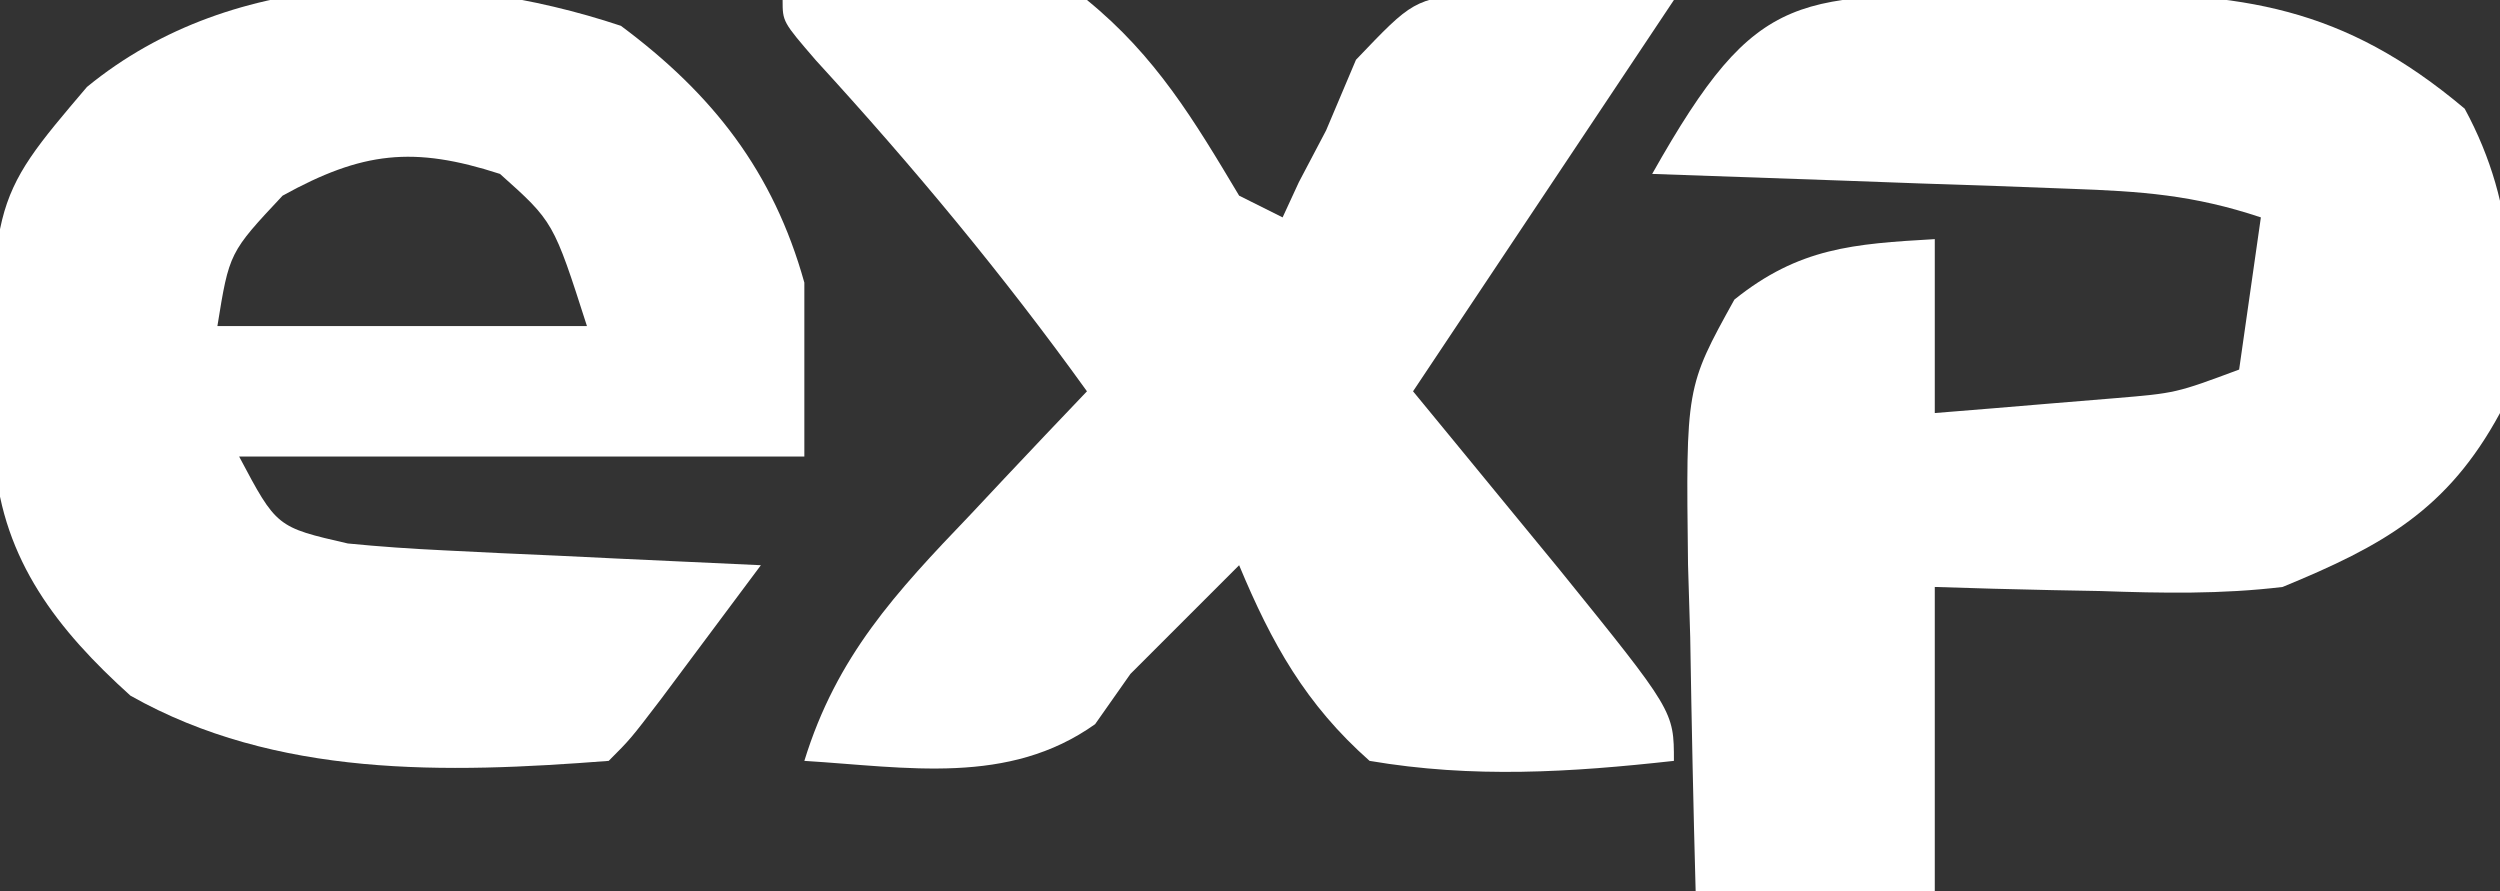
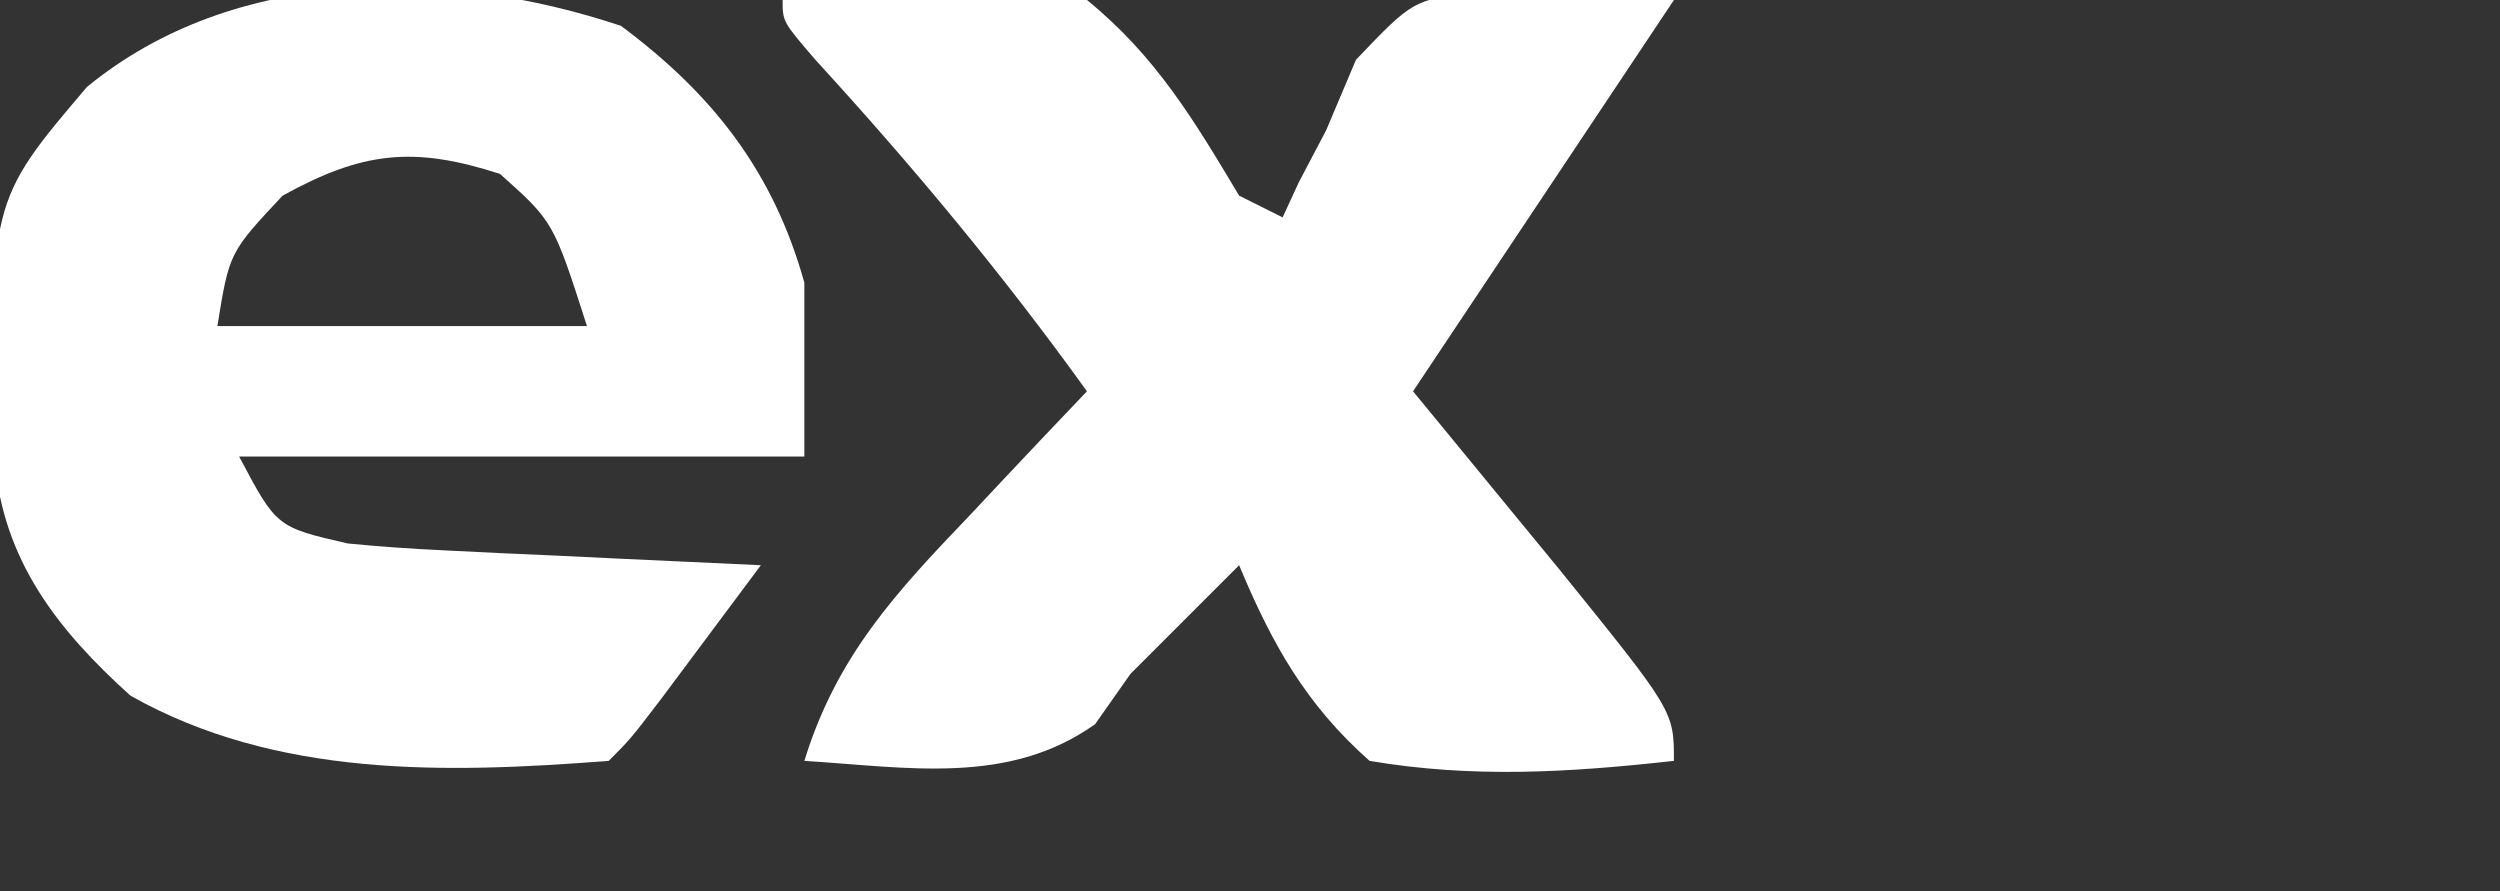
<svg xmlns="http://www.w3.org/2000/svg" version="1.1" width="115" height="41">
  <rect width="100%" height="100%" fill="#333333" stroke="none" />
-   <path d="M0 0 C1.09 -0.021 2.18 -0.041 3.303 -0.062 C10.453 -0.097 15.071 0.52 20.688 5.25 C23.168 9.83 23.064 14.156 22.312 19.25 C19.902 23.7 16.924 25.355 12.312 27.25 C9.505 27.589 6.76 27.537 3.938 27.438 C3.201 27.424 2.465 27.41 1.707 27.396 C-0.091 27.361 -1.89 27.308 -3.688 27.25 C-3.688 31.87 -3.688 36.49 -3.688 41.25 C-7.317 41.25 -10.947 41.25 -14.688 41.25 C-14.795 37.353 -14.875 33.46 -14.938 29.562 C-14.971 28.46 -15.005 27.357 -15.039 26.221 C-15.138 18.063 -15.138 18.063 -12.906 14.031 C-9.931 11.643 -7.438 11.466 -3.688 11.25 C-3.688 13.89 -3.688 16.53 -3.688 19.25 C-1.916 19.109 -0.146 18.962 1.625 18.812 C2.611 18.731 3.597 18.65 4.613 18.566 C7.406 18.332 7.406 18.332 10.312 17.25 C10.643 14.94 10.973 12.63 11.312 10.25 C8.201 9.213 5.818 9.05 2.551 8.934 C0.873 8.871 0.873 8.871 -0.838 8.807 C-2.005 8.767 -3.172 8.728 -4.375 8.688 C-6.143 8.623 -6.143 8.623 -7.947 8.557 C-10.861 8.45 -13.774 8.348 -16.688 8.25 C-11.767 -0.48 -10.083 0.047 0 0 Z " fill="#FFFFFF" transform="translate(92.688,-0.25)" />
  <path d="M0 0 C4.233 3.148 7.014 6.712 8.438 11.812 C8.438 14.453 8.438 17.093 8.438 19.812 C-0.142 19.812 -8.723 19.812 -17.562 19.812 C-15.84 23.061 -15.84 23.061 -12.562 23.812 C-11.083 23.958 -9.598 24.059 -8.113 24.129 C-6.842 24.192 -6.842 24.192 -5.545 24.256 C-4.664 24.295 -3.783 24.334 -2.875 24.375 C-1.536 24.44 -1.536 24.44 -0.17 24.506 C2.032 24.612 4.235 24.714 6.438 24.812 C5.459 26.126 4.48 27.438 3.5 28.75 C2.955 29.481 2.409 30.212 1.848 30.965 C0.438 32.812 0.438 32.812 -0.562 33.812 C-8.048 34.392 -15.855 34.599 -22.562 30.812 C-25.919 27.787 -28.411 24.591 -28.801 20.02 C-29.061 8.099 -29.061 8.099 -24.562 2.812 C-17.763 -2.767 -8.027 -2.676 0 0 Z M-15.562 7.812 C-18.016 10.429 -18.016 10.429 -18.562 13.812 C-12.953 13.812 -7.343 13.812 -1.562 13.812 C-3.103 9.009 -3.103 9.009 -5.562 6.812 C-9.546 5.52 -11.9 5.788 -15.562 7.812 Z " fill="#FFFFFF" transform="translate(28.562,1.188)" />
  <path d="M0 0 C4.777 -0.537 9.244 -0.79 14 0 C17.169 2.58 18.926 5.528 21 9 C21.66 9.33 22.32 9.66 23 10 C23.247 9.464 23.495 8.928 23.75 8.375 C24.163 7.591 24.575 6.808 25 6 C25.454 4.928 25.907 3.855 26.375 2.75 C29 -0 29 -0 31.93 -0.383 C34.974 -0.376 37.967 -0.258 41 0 C37 6 33 12 29 18 C29.615 18.748 30.23 19.495 30.863 20.266 C31.672 21.25 32.48 22.235 33.312 23.25 C34.113 24.225 34.914 25.199 35.738 26.203 C41 32.71 41 32.71 41 35 C36.226 35.53 31.751 35.808 27 35 C24.063 32.402 22.499 29.597 21 26 C20.258 26.742 19.515 27.485 18.75 28.25 C17.843 29.157 16.935 30.065 16 31 C15.464 31.763 14.928 32.526 14.375 33.312 C10.382 36.15 5.741 35.294 1 35 C2.487 30.172 5.213 27.251 8.625 23.688 C9.398 22.863 9.398 22.863 10.188 22.021 C11.452 20.675 12.725 19.337 14 18 C10.141 12.635 6.003 7.659 1.539 2.785 C0 1 0 1 0 0 Z " fill="#FFFFFF" transform="translate(36,0)" />
</svg>